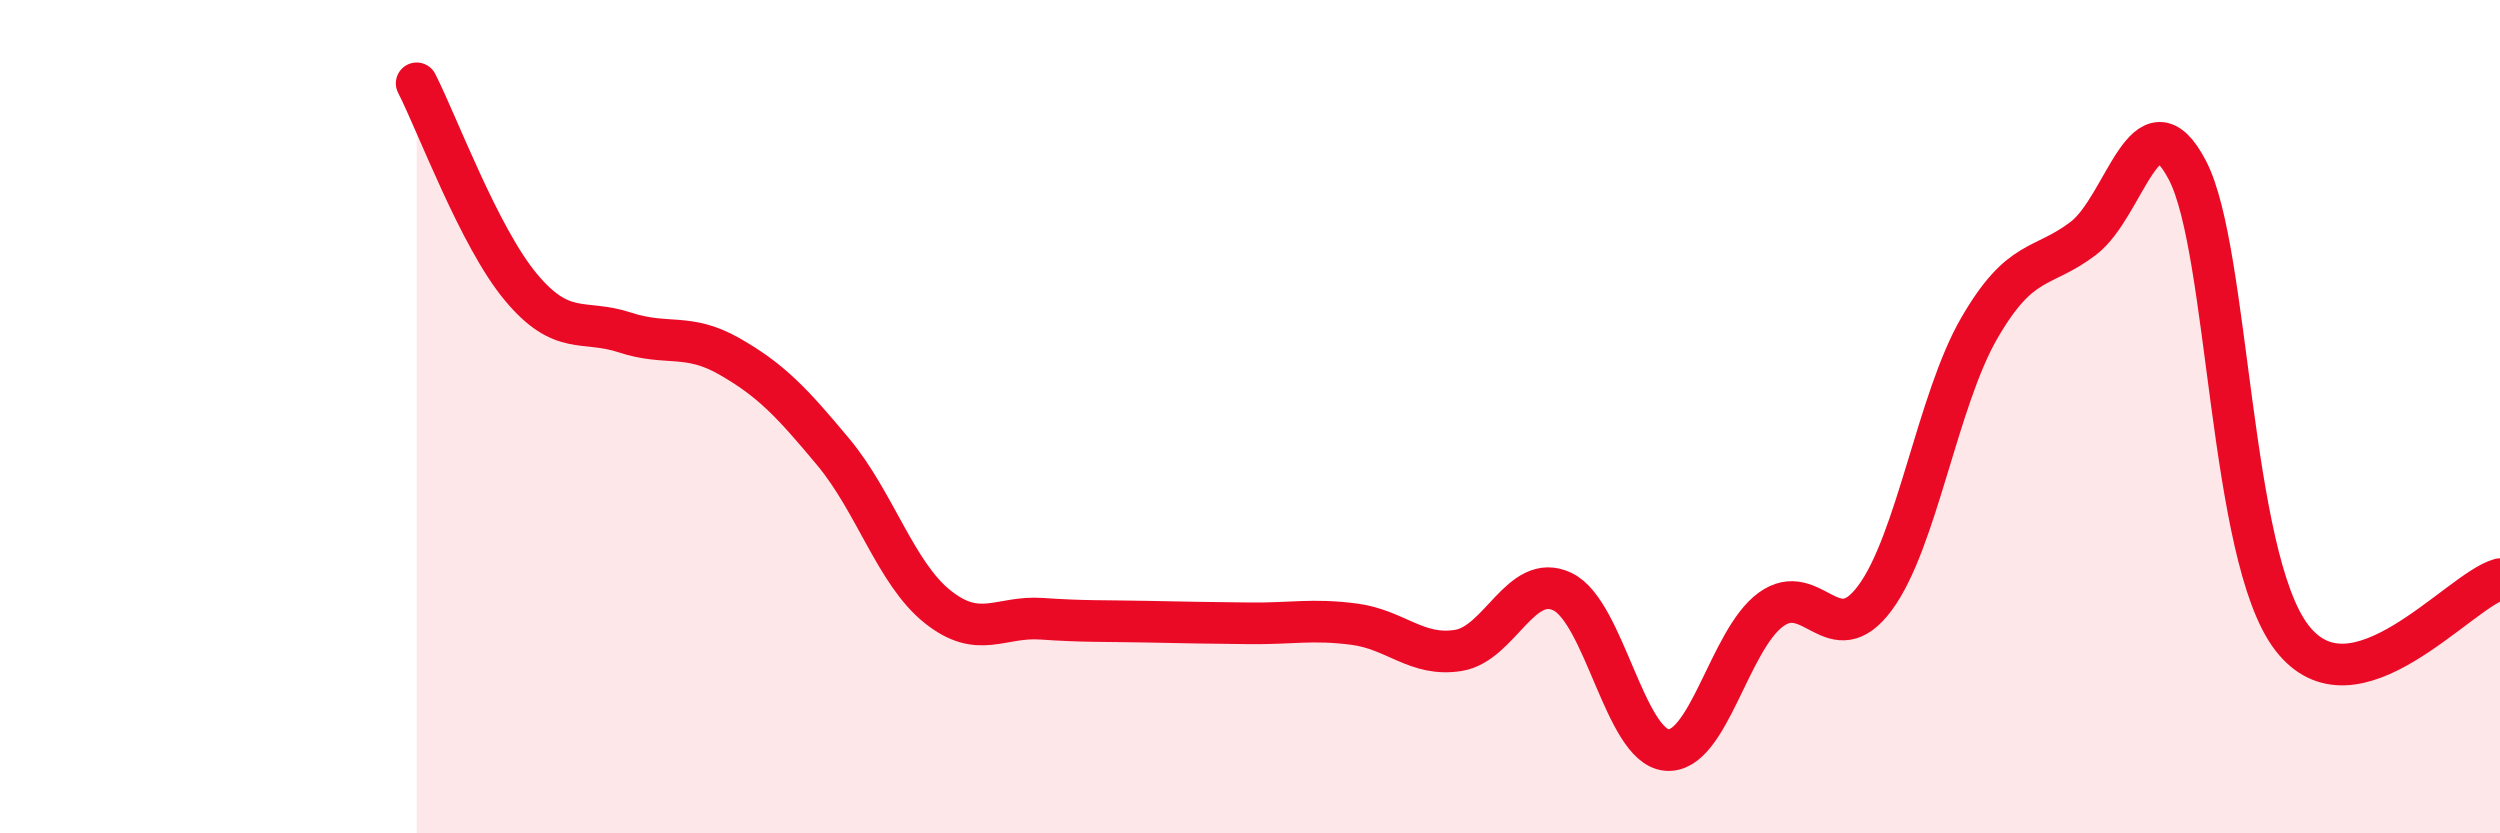
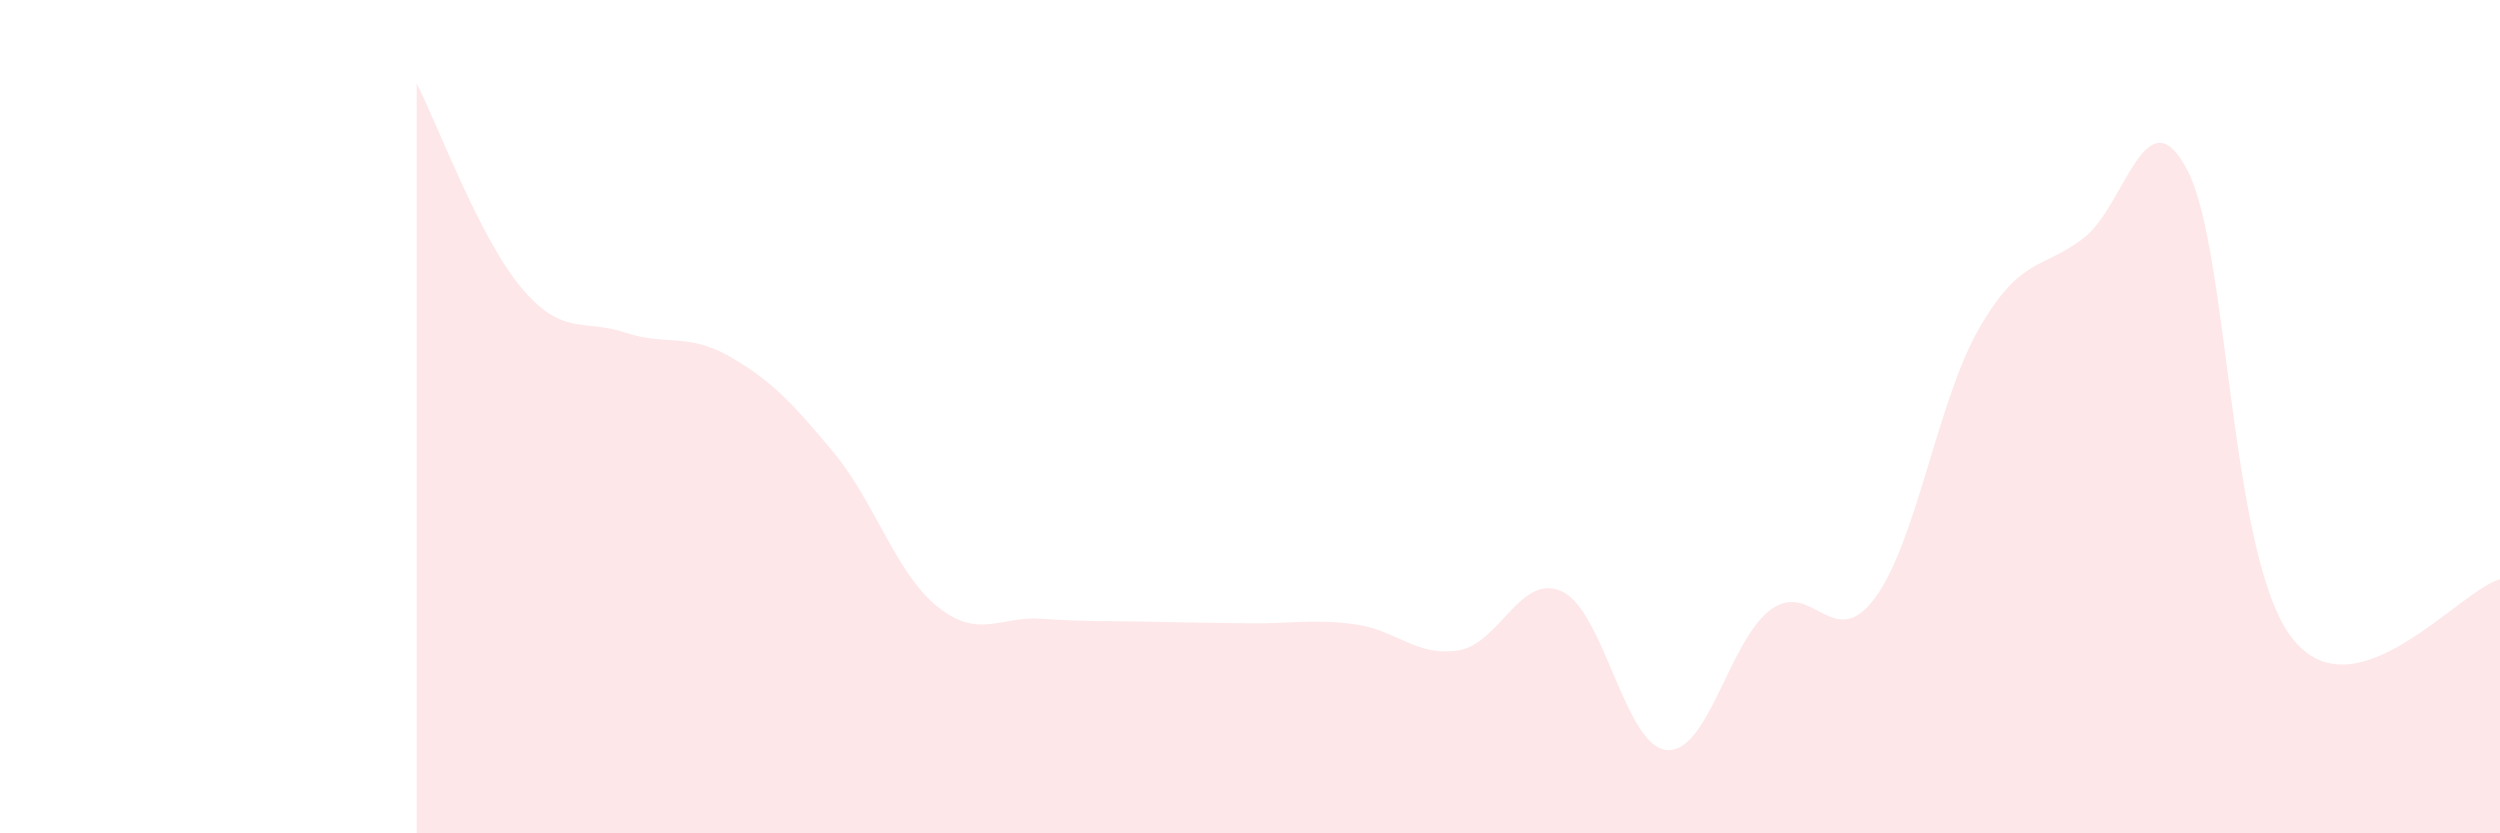
<svg xmlns="http://www.w3.org/2000/svg" width="60" height="20" viewBox="0 0 60 20">
  <path d="M 10,2 C 10.5,2.98 11.5,5.69 12.5,6.89 C 13.5,8.09 14,7.65 15,7.98 C 16,8.31 16.5,7.98 17.5,8.55 C 18.5,9.12 19,9.65 20,10.85 C 21,12.05 21.5,13.76 22.5,14.56 C 23.5,15.36 24,14.78 25,14.85 C 26,14.92 26.5,14.9 27.5,14.92 C 28.5,14.94 29,14.95 30,14.96 C 31,14.97 31.5,14.85 32.5,14.98 C 33.5,15.11 34,15.77 35,15.61 C 36,15.45 36.5,13.72 37.5,14.2 C 38.5,14.68 39,17.91 40,18 C 41,18.09 41.5,15.36 42.5,14.63 C 43.5,13.9 44,15.7 45,14.35 C 46,13 46.5,9.61 47.5,7.88 C 48.5,6.15 49,6.48 50,5.72 C 51,4.96 51.5,2.17 52.5,4.09 C 53.5,6.01 53.5,13.34 55,15.3 C 56.5,17.26 59,14.18 60,13.9L60 20L10 20Z" fill="#EB0A25" opacity="0.1" stroke-linecap="round" stroke-linejoin="round" />
-   <path d="M 10,2 C 10.5,2.98 11.5,5.69 12.5,6.89 C 13.5,8.09 14,7.65 15,7.98 C 16,8.31 16.5,7.98 17.5,8.55 C 18.5,9.12 19,9.65 20,10.85 C 21,12.05 21.5,13.76 22.5,14.56 C 23.5,15.36 24,14.78 25,14.85 C 26,14.92 26.5,14.9 27.5,14.92 C 28.5,14.94 29,14.95 30,14.96 C 31,14.97 31.5,14.85 32.5,14.98 C 33.5,15.11 34,15.77 35,15.61 C 36,15.45 36.5,13.72 37.5,14.2 C 38.5,14.68 39,17.91 40,18 C 41,18.09 41.5,15.36 42.5,14.63 C 43.5,13.9 44,15.7 45,14.35 C 46,13 46.5,9.61 47.5,7.88 C 48.5,6.15 49,6.48 50,5.72 C 51,4.96 51.5,2.17 52.5,4.09 C 53.5,6.01 53.5,13.34 55,15.3 C 56.5,17.26 59,14.18 60,13.9" stroke="#EB0A25" stroke-width="1" fill="none" stroke-linecap="round" stroke-linejoin="round" />
</svg>